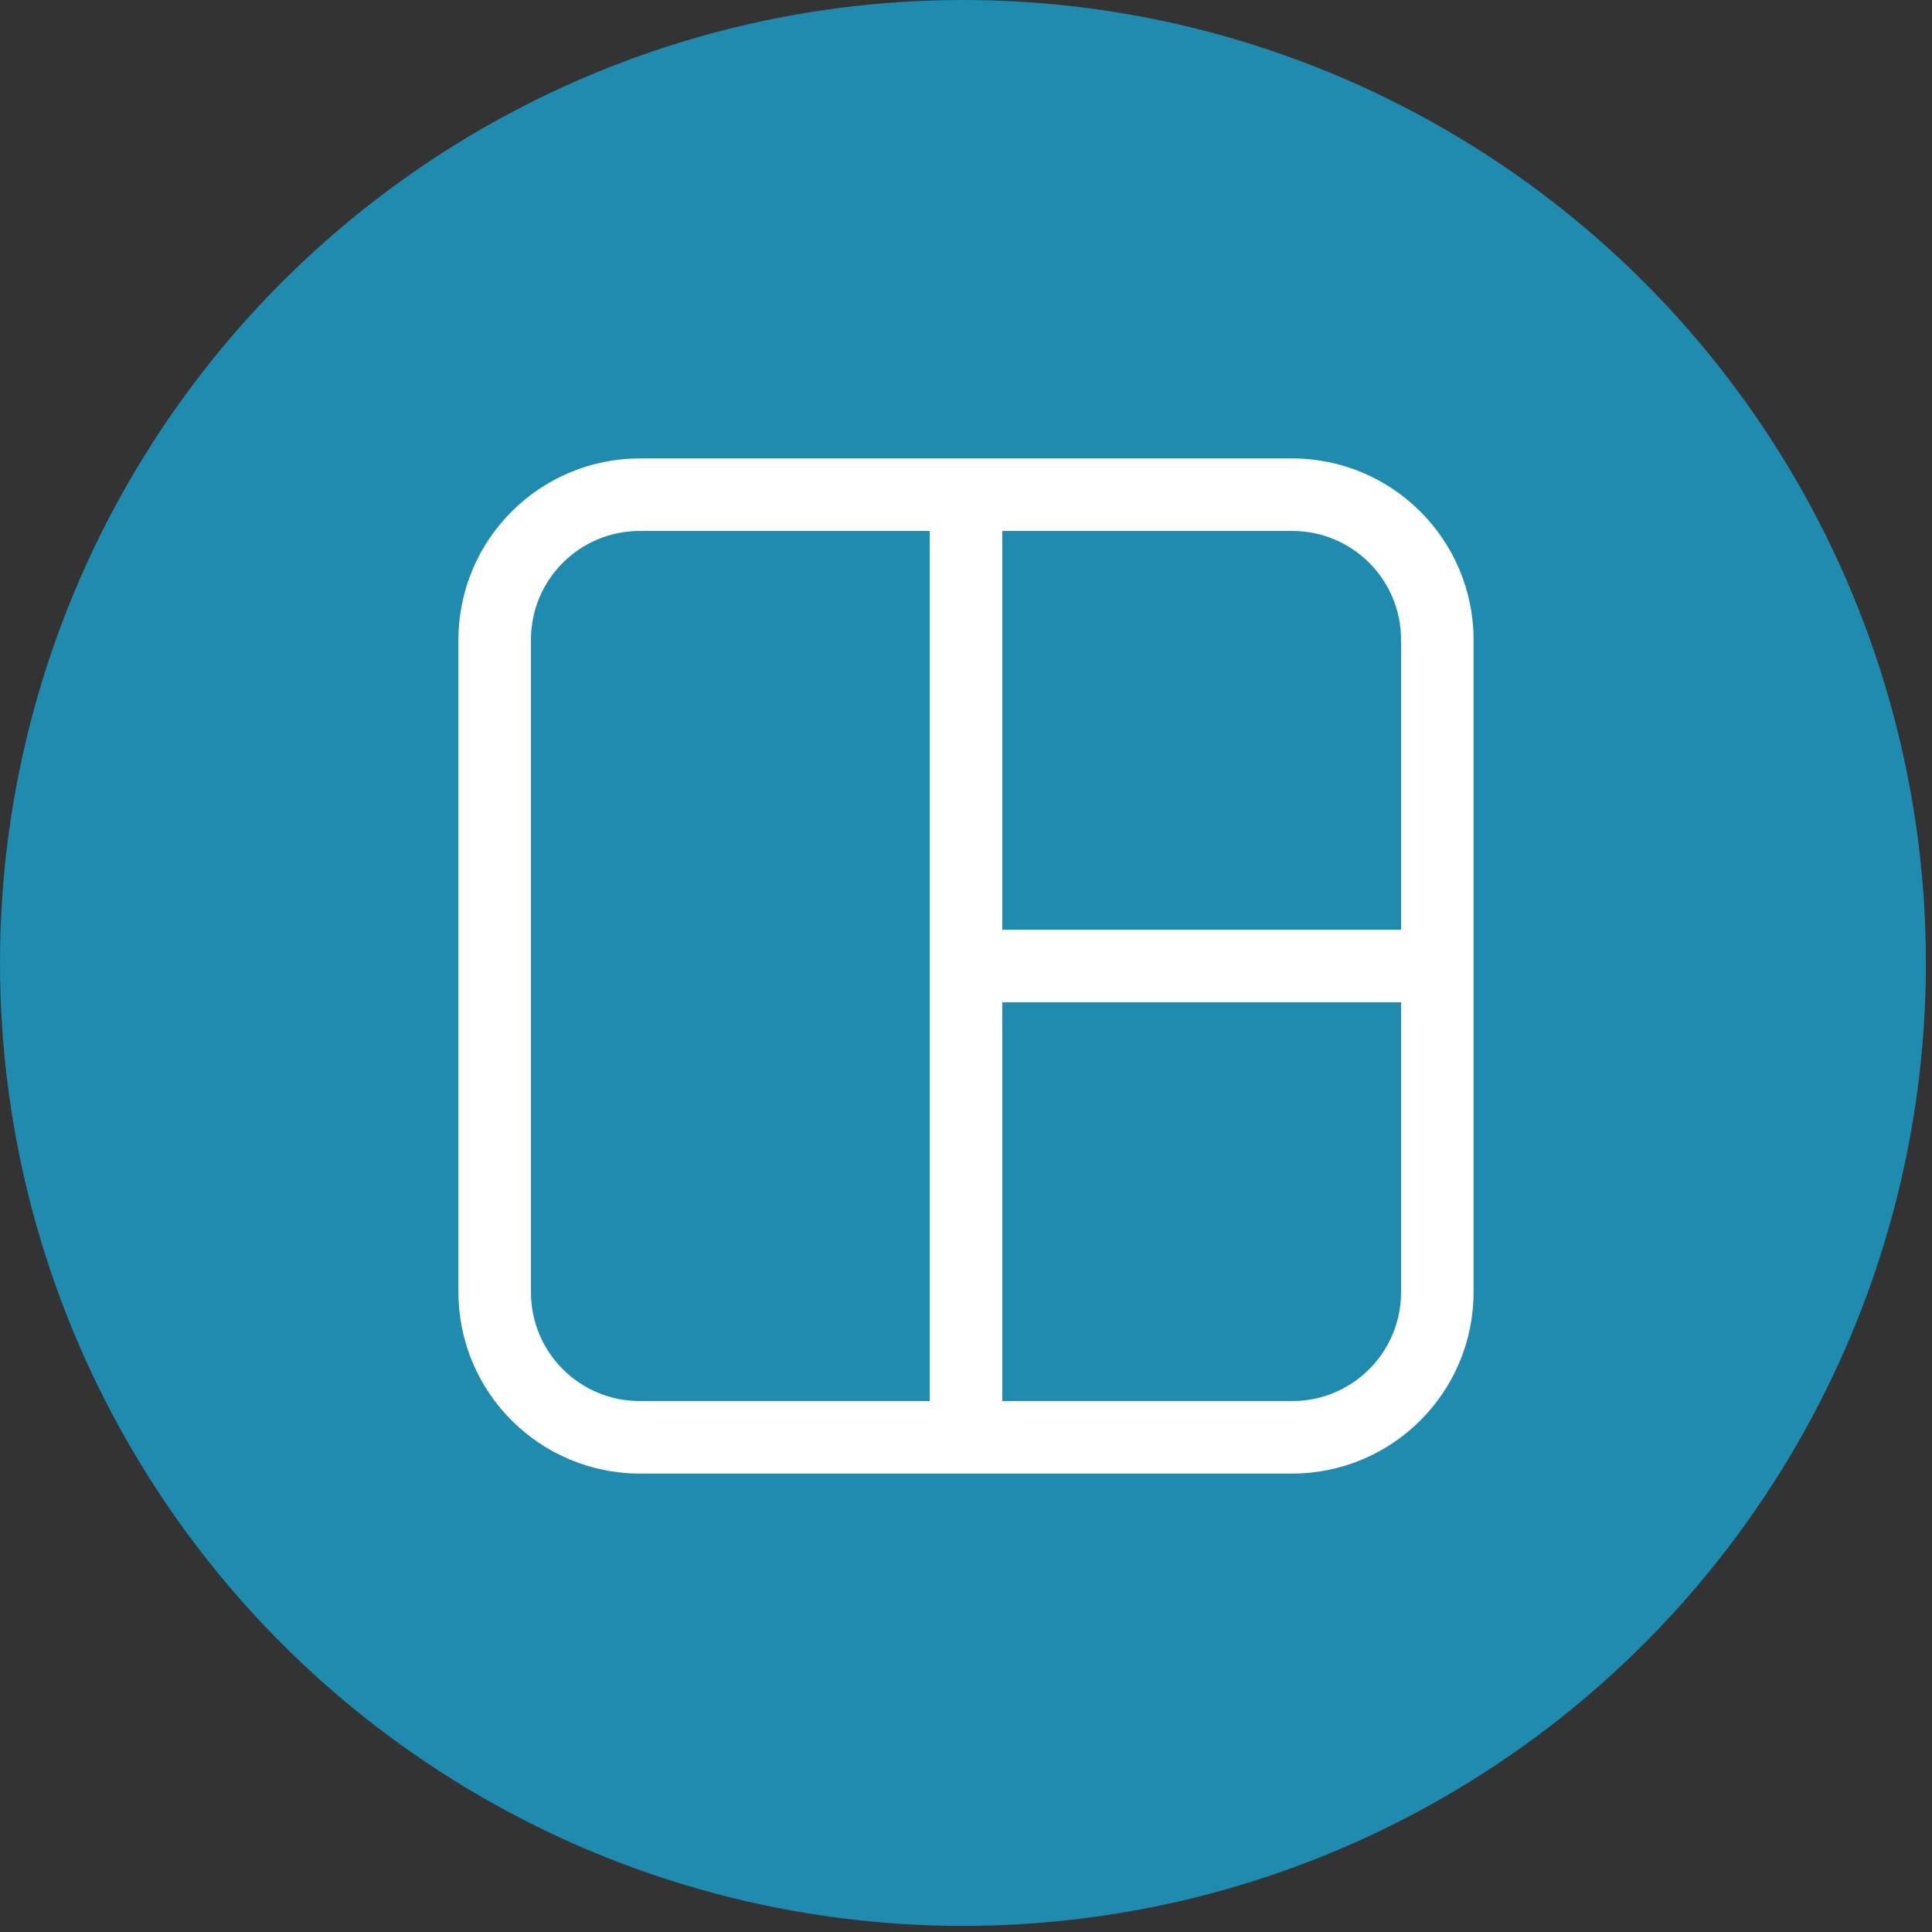
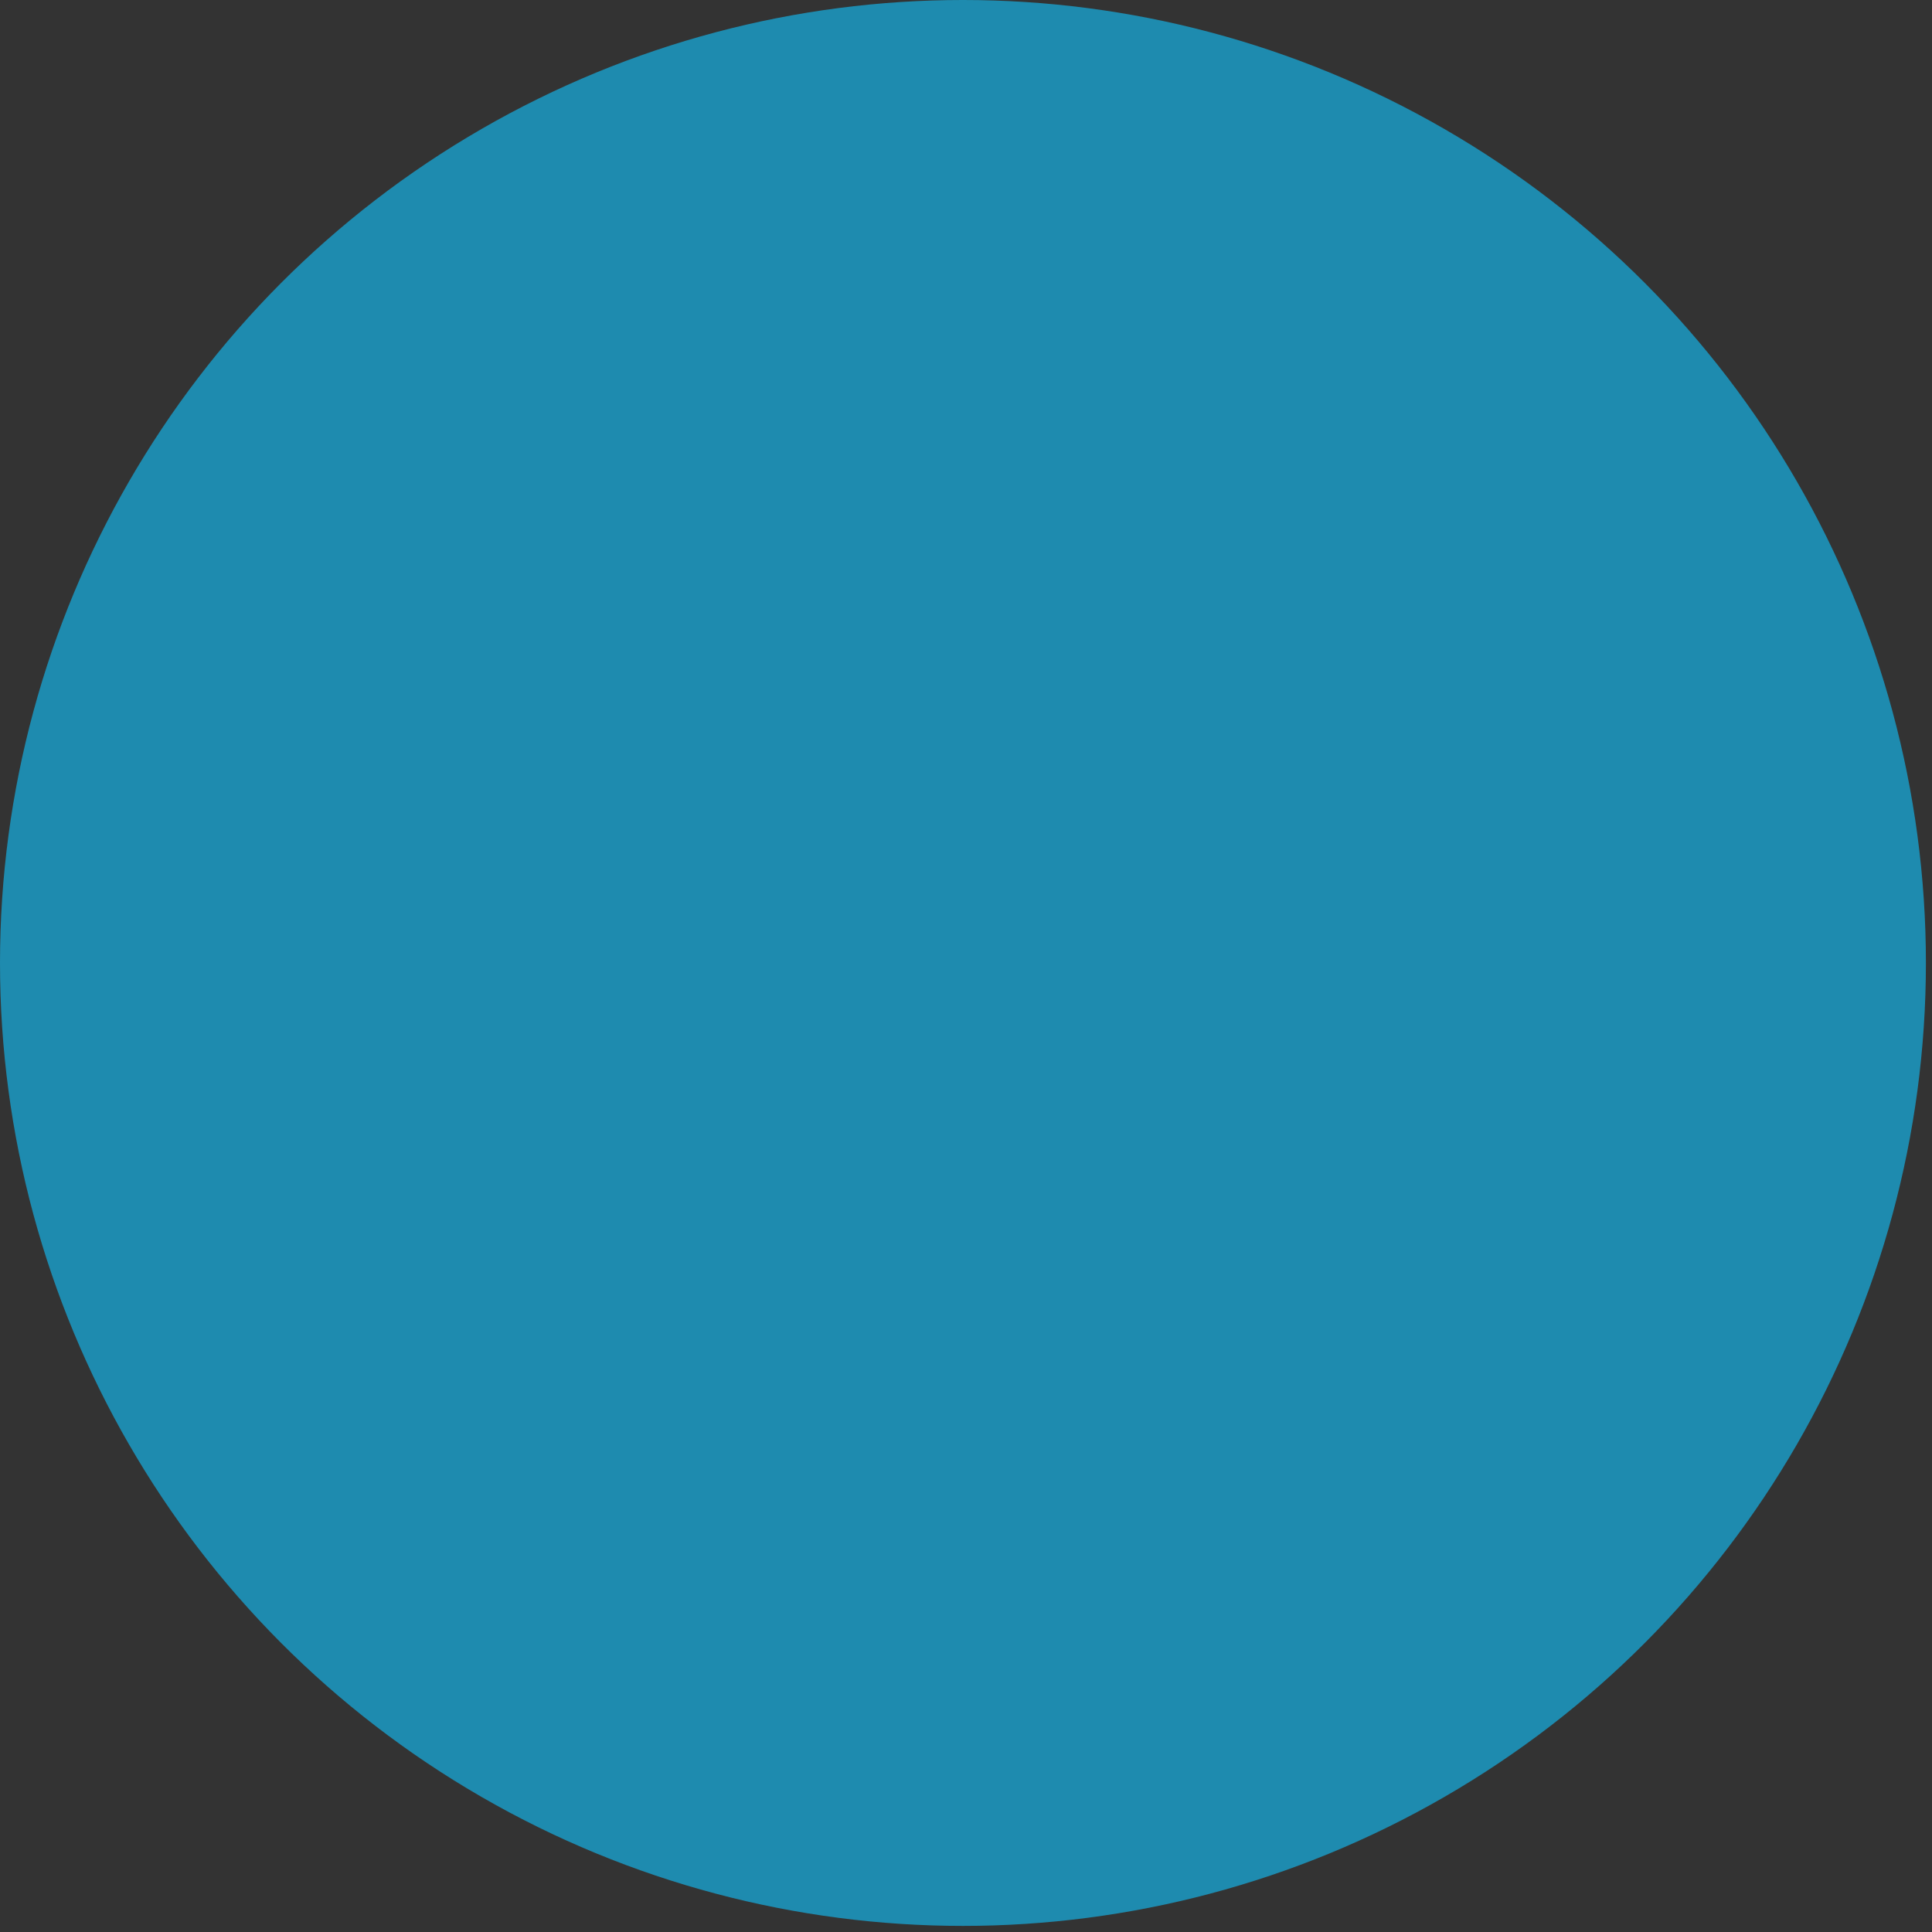
<svg xmlns="http://www.w3.org/2000/svg" width="59" height="59" viewBox="0 0 59 59" fill="none">
  <rect x="0" y="0" width="59" height="59" fill="#333333" stroke="none" />
  <circle cx="29.407" cy="29.407" r="29.407" fill="url(#paint0_linear_2768_559)" />
  <g clip-path="url(#clip0_2768_559)">
    <path d="M39.464 14H19.536C16.48 14.004 14.004 16.48 14 19.536V39.464C14.004 42.52 16.48 44.996 19.536 45H39.464C42.52 44.996 44.996 42.52 45 39.464V19.536C44.996 16.48 42.52 14.004 39.464 14ZM28.393 42.786H19.536C17.701 42.786 16.214 41.299 16.214 39.464V19.536C16.214 17.701 17.701 16.214 19.536 16.214H28.393V42.786H28.393ZM42.786 39.464C42.786 41.299 41.299 42.786 39.464 42.786H30.607V30.607H42.786V39.464ZM42.786 28.393H30.607V16.214H39.464C41.299 16.214 42.786 17.701 42.786 19.536V28.393Z" fill="white" />
  </g>
  <defs>
    <linearGradient id="paint0_linear_2768_559" x1="29.407" y1="0" x2="29.407" y2="58.813" gradientUnits="userSpaceOnUse">
      <stop stop-color="#1E8BAF" />
      <stop offset="1" stop-color="#1E8BAF" />
    </linearGradient>
    <clipPath id="clip0_2768_559">
-       <rect width="31" height="31" fill="white" transform="translate(14 14)" />
-     </clipPath>
+       </clipPath>
  </defs>
</svg>